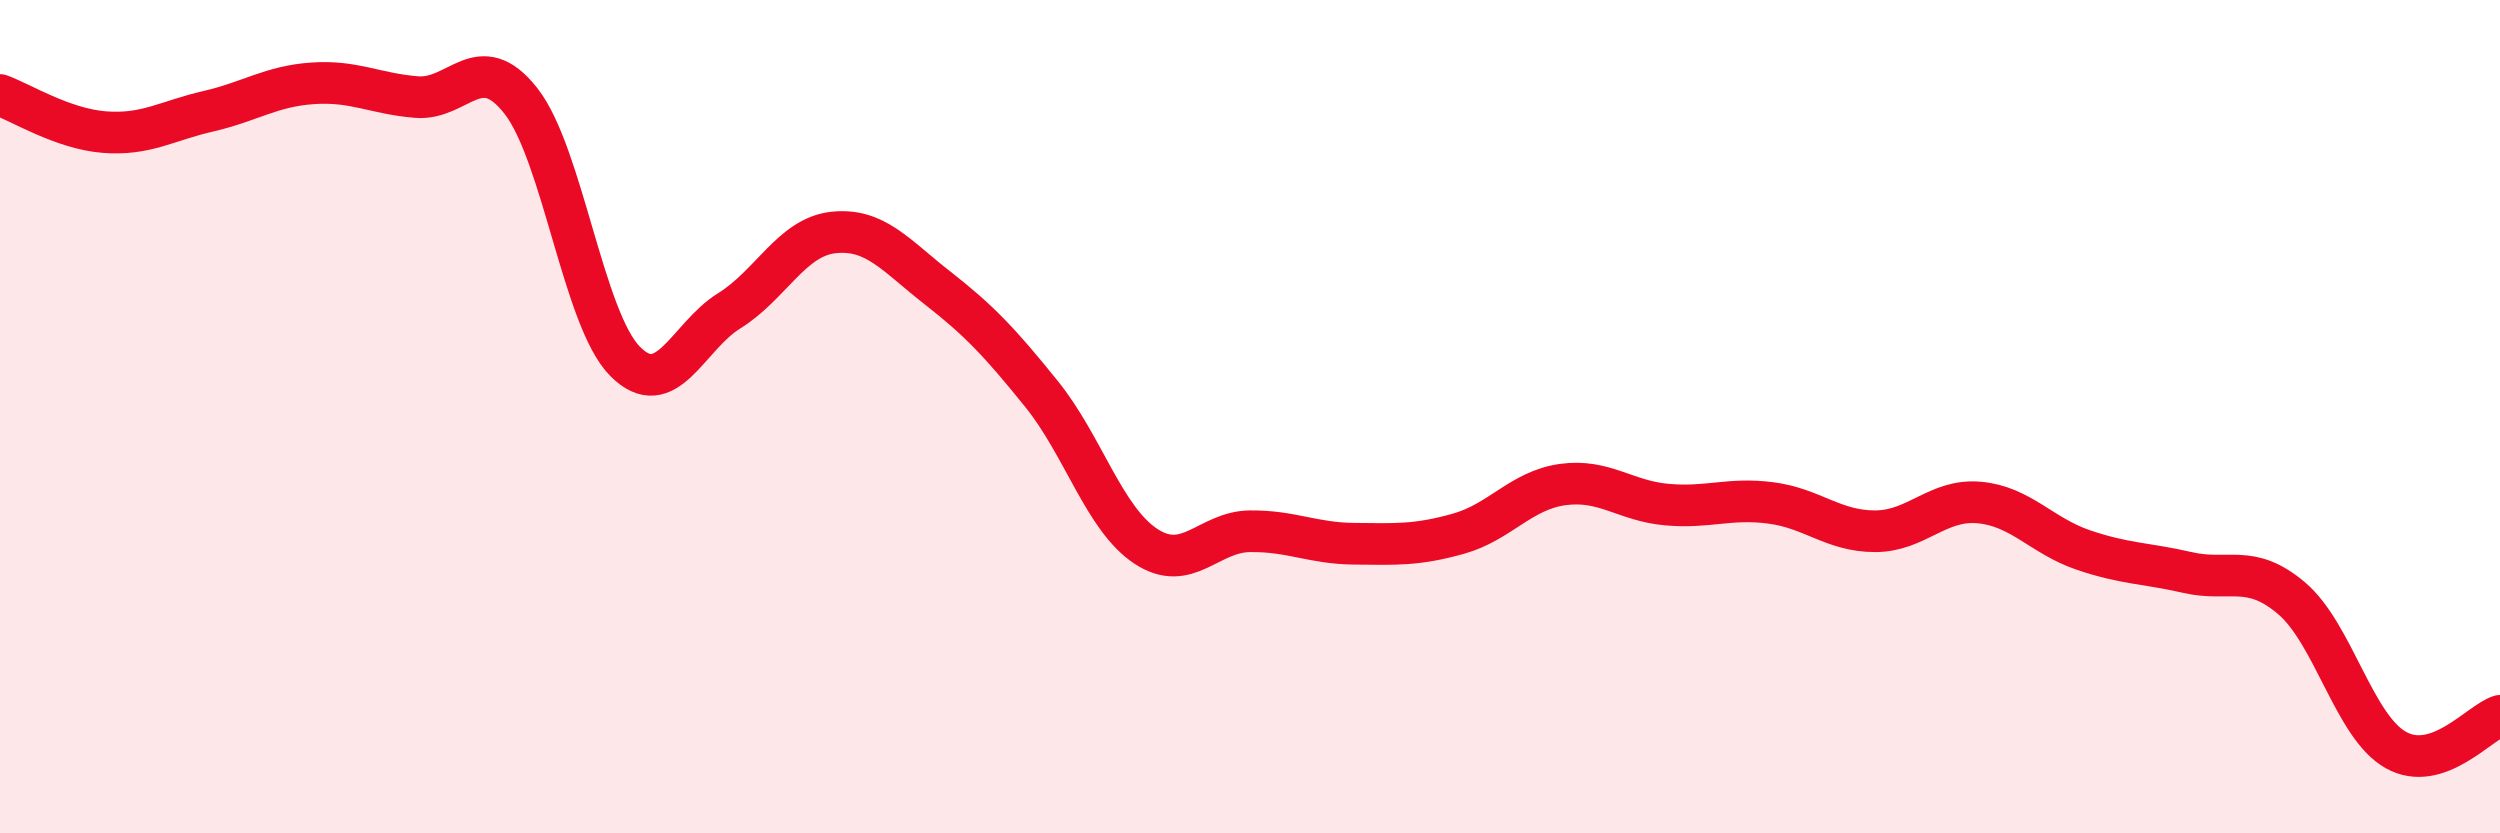
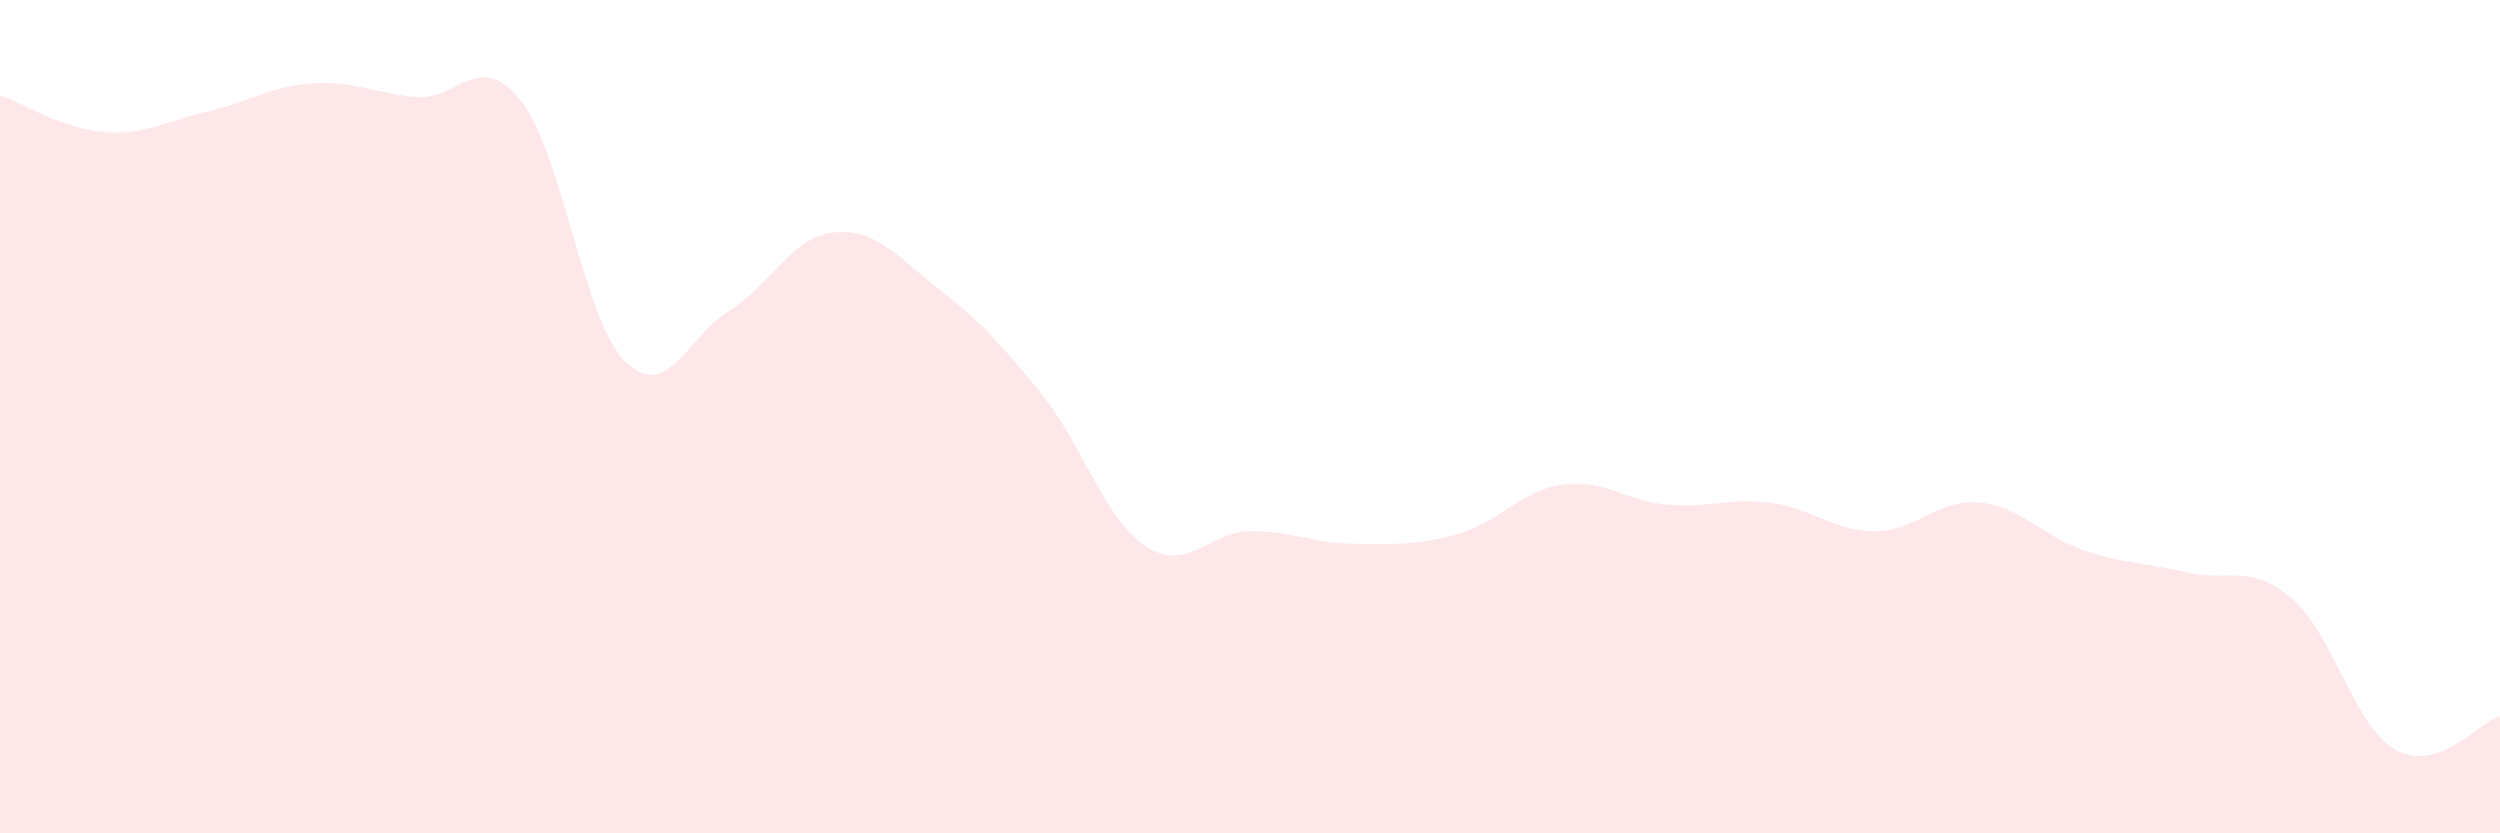
<svg xmlns="http://www.w3.org/2000/svg" width="60" height="20" viewBox="0 0 60 20">
  <path d="M 0,2.28 C 0.5,2.46 1.5,3.09 2.5,3.17 C 3.5,3.25 4,2.9 5,2.67 C 6,2.44 6.5,2.07 7.5,2 C 8.5,1.93 9,2.25 10,2.33 C 11,2.41 11.5,1.15 12.5,2.42 C 13.5,3.69 14,7.66 15,8.67 C 16,9.68 16.5,8.08 17.5,7.46 C 18.5,6.84 19,5.69 20,5.58 C 21,5.47 21.5,6.13 22.5,6.91 C 23.5,7.69 24,8.22 25,9.46 C 26,10.7 26.5,12.45 27.5,13.11 C 28.5,13.77 29,12.76 30,12.75 C 31,12.74 31.5,13.04 32.5,13.05 C 33.5,13.06 34,13.09 35,12.81 C 36,12.53 36.5,11.77 37.5,11.63 C 38.5,11.49 39,12.02 40,12.11 C 41,12.2 41.5,11.94 42.5,12.07 C 43.5,12.2 44,12.75 45,12.75 C 46,12.75 46.5,11.97 47.5,12.06 C 48.5,12.15 49,12.86 50,13.2 C 51,13.54 51.5,13.51 52.5,13.74 C 53.5,13.97 54,13.51 55,14.36 C 56,15.21 56.5,17.44 57.5,18 C 58.5,18.56 59.5,17.34 60,17.18L60 20L0 20Z" fill="#EB0A25" opacity="0.1" stroke-linecap="round" stroke-linejoin="round" />
-   <path d="M 0,2.28 C 0.5,2.46 1.5,3.09 2.5,3.17 C 3.5,3.25 4,2.9 5,2.67 C 6,2.44 6.5,2.07 7.5,2 C 8.5,1.93 9,2.25 10,2.33 C 11,2.41 11.5,1.15 12.5,2.42 C 13.5,3.69 14,7.66 15,8.67 C 16,9.68 16.5,8.08 17.5,7.46 C 18.5,6.84 19,5.69 20,5.58 C 21,5.47 21.5,6.13 22.5,6.91 C 23.5,7.69 24,8.22 25,9.46 C 26,10.7 26.5,12.45 27.5,13.11 C 28.5,13.77 29,12.76 30,12.75 C 31,12.74 31.5,13.04 32.5,13.05 C 33.5,13.06 34,13.09 35,12.81 C 36,12.53 36.5,11.77 37.5,11.63 C 38.5,11.49 39,12.02 40,12.11 C 41,12.2 41.5,11.94 42.5,12.07 C 43.5,12.2 44,12.75 45,12.75 C 46,12.75 46.5,11.97 47.5,12.06 C 48.5,12.15 49,12.86 50,13.2 C 51,13.54 51.5,13.51 52.5,13.74 C 53.5,13.97 54,13.51 55,14.36 C 56,15.21 56.5,17.44 57.5,18 C 58.5,18.56 59.5,17.34 60,17.18" stroke="#EB0A25" stroke-width="1" fill="none" stroke-linecap="round" stroke-linejoin="round" />
</svg>